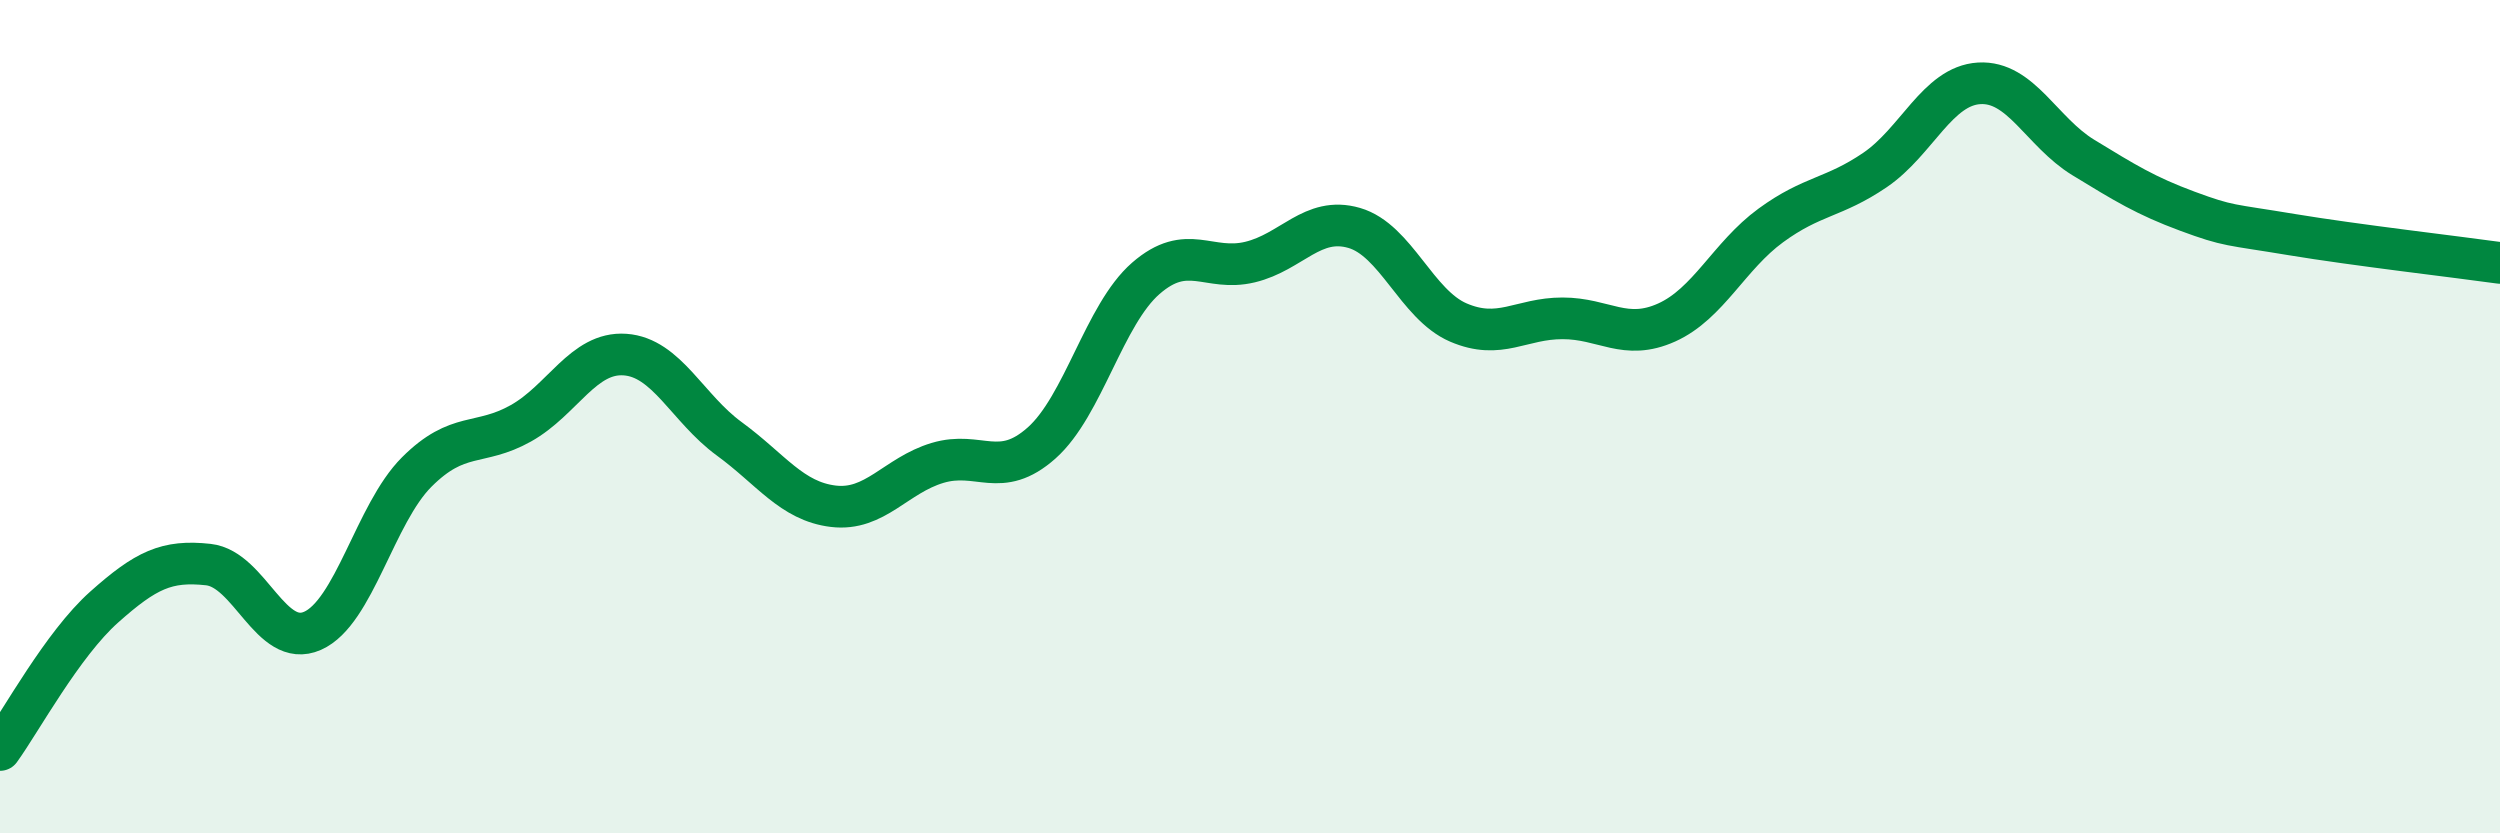
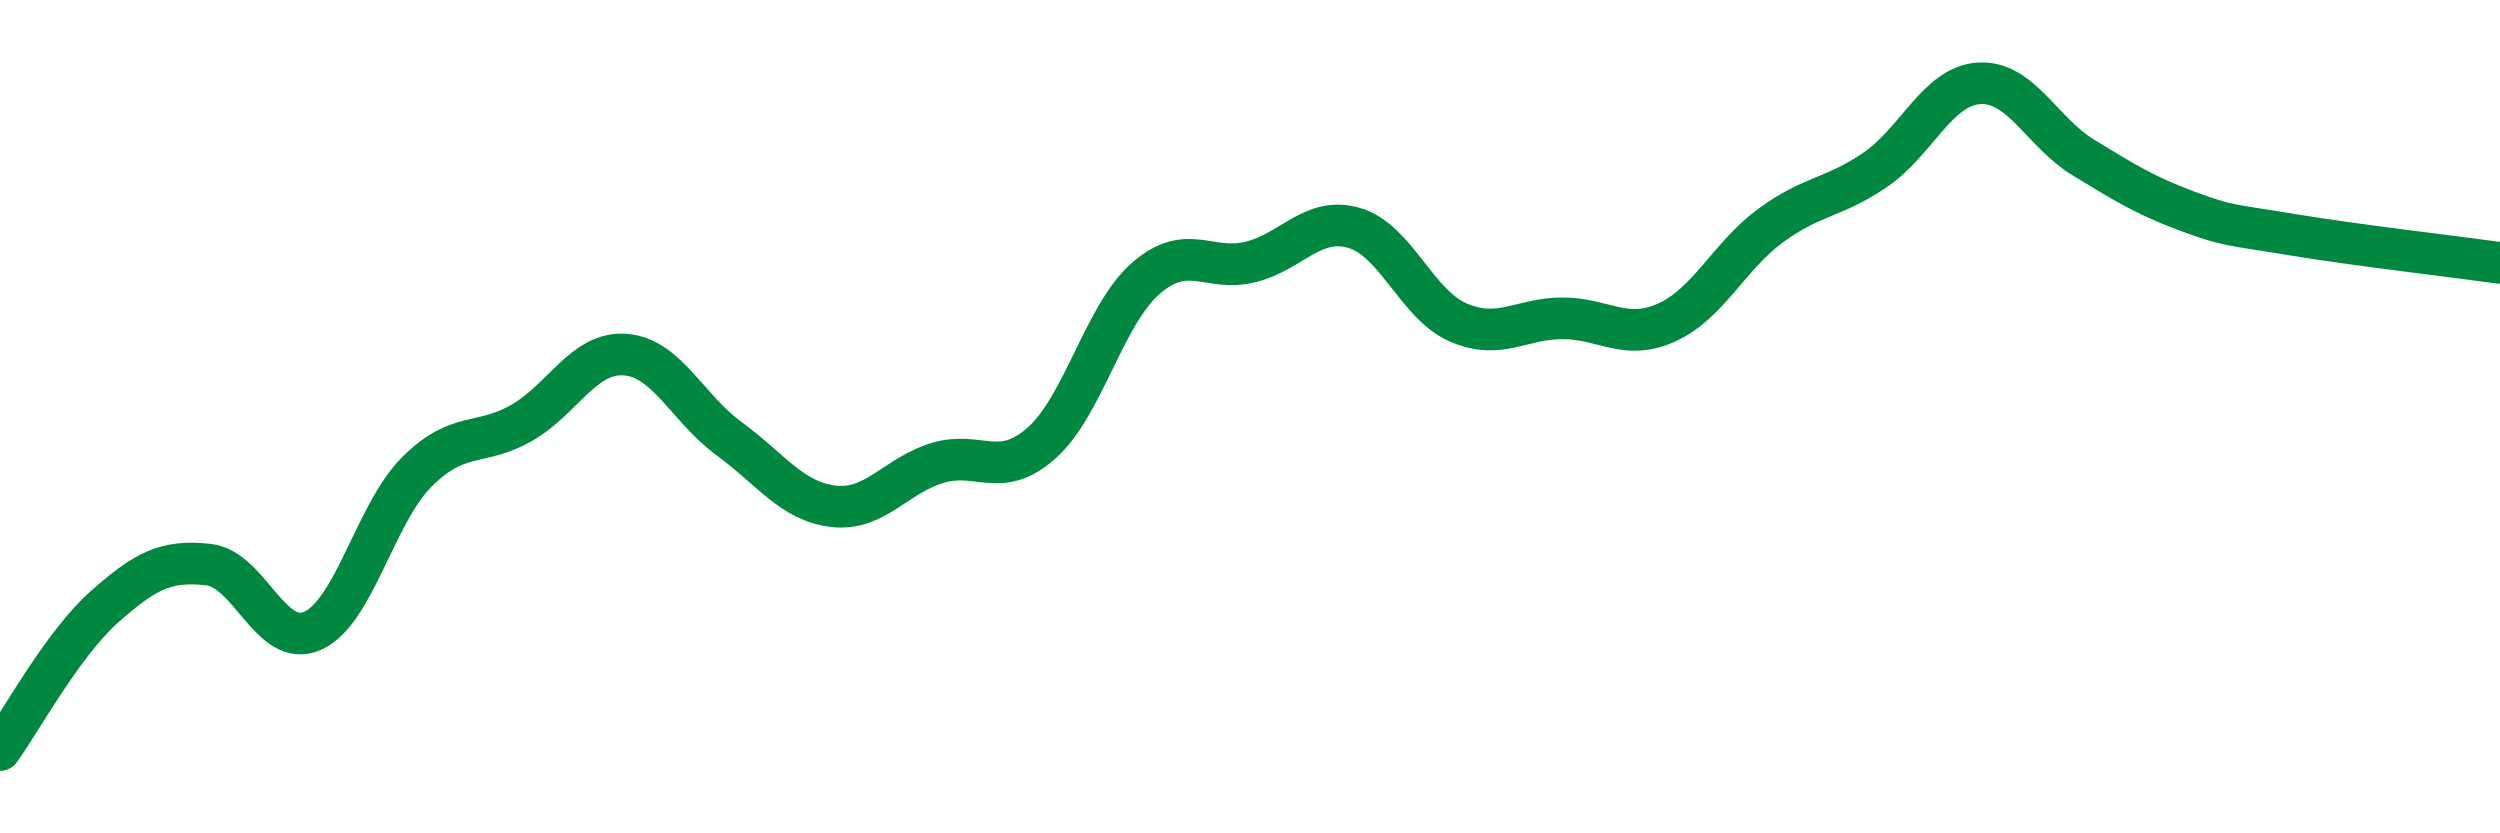
<svg xmlns="http://www.w3.org/2000/svg" width="60" height="20" viewBox="0 0 60 20">
-   <path d="M 0,18 C 0.5,17.31 1.5,15.46 2.5,14.57 C 3.5,13.68 4,13.44 5,13.55 C 6,13.66 6.5,15.58 7.5,15.14 C 8.5,14.7 9,12.33 10,11.33 C 11,10.33 11.5,10.72 12.5,10.16 C 13.5,9.6 14,8.44 15,8.51 C 16,8.58 16.5,9.8 17.5,10.53 C 18.5,11.26 19,12.03 20,12.15 C 21,12.27 21.5,11.41 22.5,11.11 C 23.5,10.81 24,11.52 25,10.63 C 26,9.74 26.5,7.55 27.5,6.68 C 28.5,5.81 29,6.53 30,6.29 C 31,6.05 31.5,5.18 32.5,5.47 C 33.5,5.76 34,7.31 35,7.74 C 36,8.17 36.5,7.64 37.5,7.64 C 38.5,7.64 39,8.19 40,7.74 C 41,7.29 41.5,6.14 42.5,5.41 C 43.5,4.68 44,4.76 45,4.08 C 46,3.4 46.5,2.06 47.5,2 C 48.5,1.94 49,3.17 50,3.78 C 51,4.39 51.5,4.7 52.5,5.07 C 53.5,5.44 53.5,5.38 55,5.63 C 56.5,5.88 59,6.17 60,6.31L60 20L0 20Z" fill="#008740" opacity="0.1" stroke-linecap="round" stroke-linejoin="round" />
  <path d="M 0,18 C 0.5,17.31 1.5,15.46 2.5,14.57 C 3.5,13.68 4,13.44 5,13.55 C 6,13.66 6.5,15.58 7.5,15.14 C 8.5,14.7 9,12.33 10,11.33 C 11,10.33 11.5,10.72 12.5,10.16 C 13.5,9.6 14,8.44 15,8.51 C 16,8.58 16.5,9.8 17.5,10.53 C 18.5,11.26 19,12.03 20,12.15 C 21,12.27 21.5,11.41 22.5,11.11 C 23.5,10.81 24,11.52 25,10.63 C 26,9.74 26.5,7.55 27.5,6.68 C 28.5,5.81 29,6.53 30,6.29 C 31,6.05 31.5,5.18 32.5,5.47 C 33.5,5.76 34,7.31 35,7.74 C 36,8.17 36.5,7.64 37.5,7.64 C 38.5,7.64 39,8.19 40,7.74 C 41,7.29 41.5,6.14 42.5,5.41 C 43.5,4.68 44,4.76 45,4.08 C 46,3.4 46.5,2.06 47.5,2 C 48.5,1.94 49,3.17 50,3.78 C 51,4.39 51.5,4.7 52.5,5.07 C 53.5,5.44 53.5,5.38 55,5.63 C 56.5,5.88 59,6.17 60,6.31" stroke="#008740" stroke-width="1" fill="none" stroke-linecap="round" stroke-linejoin="round" />
</svg>